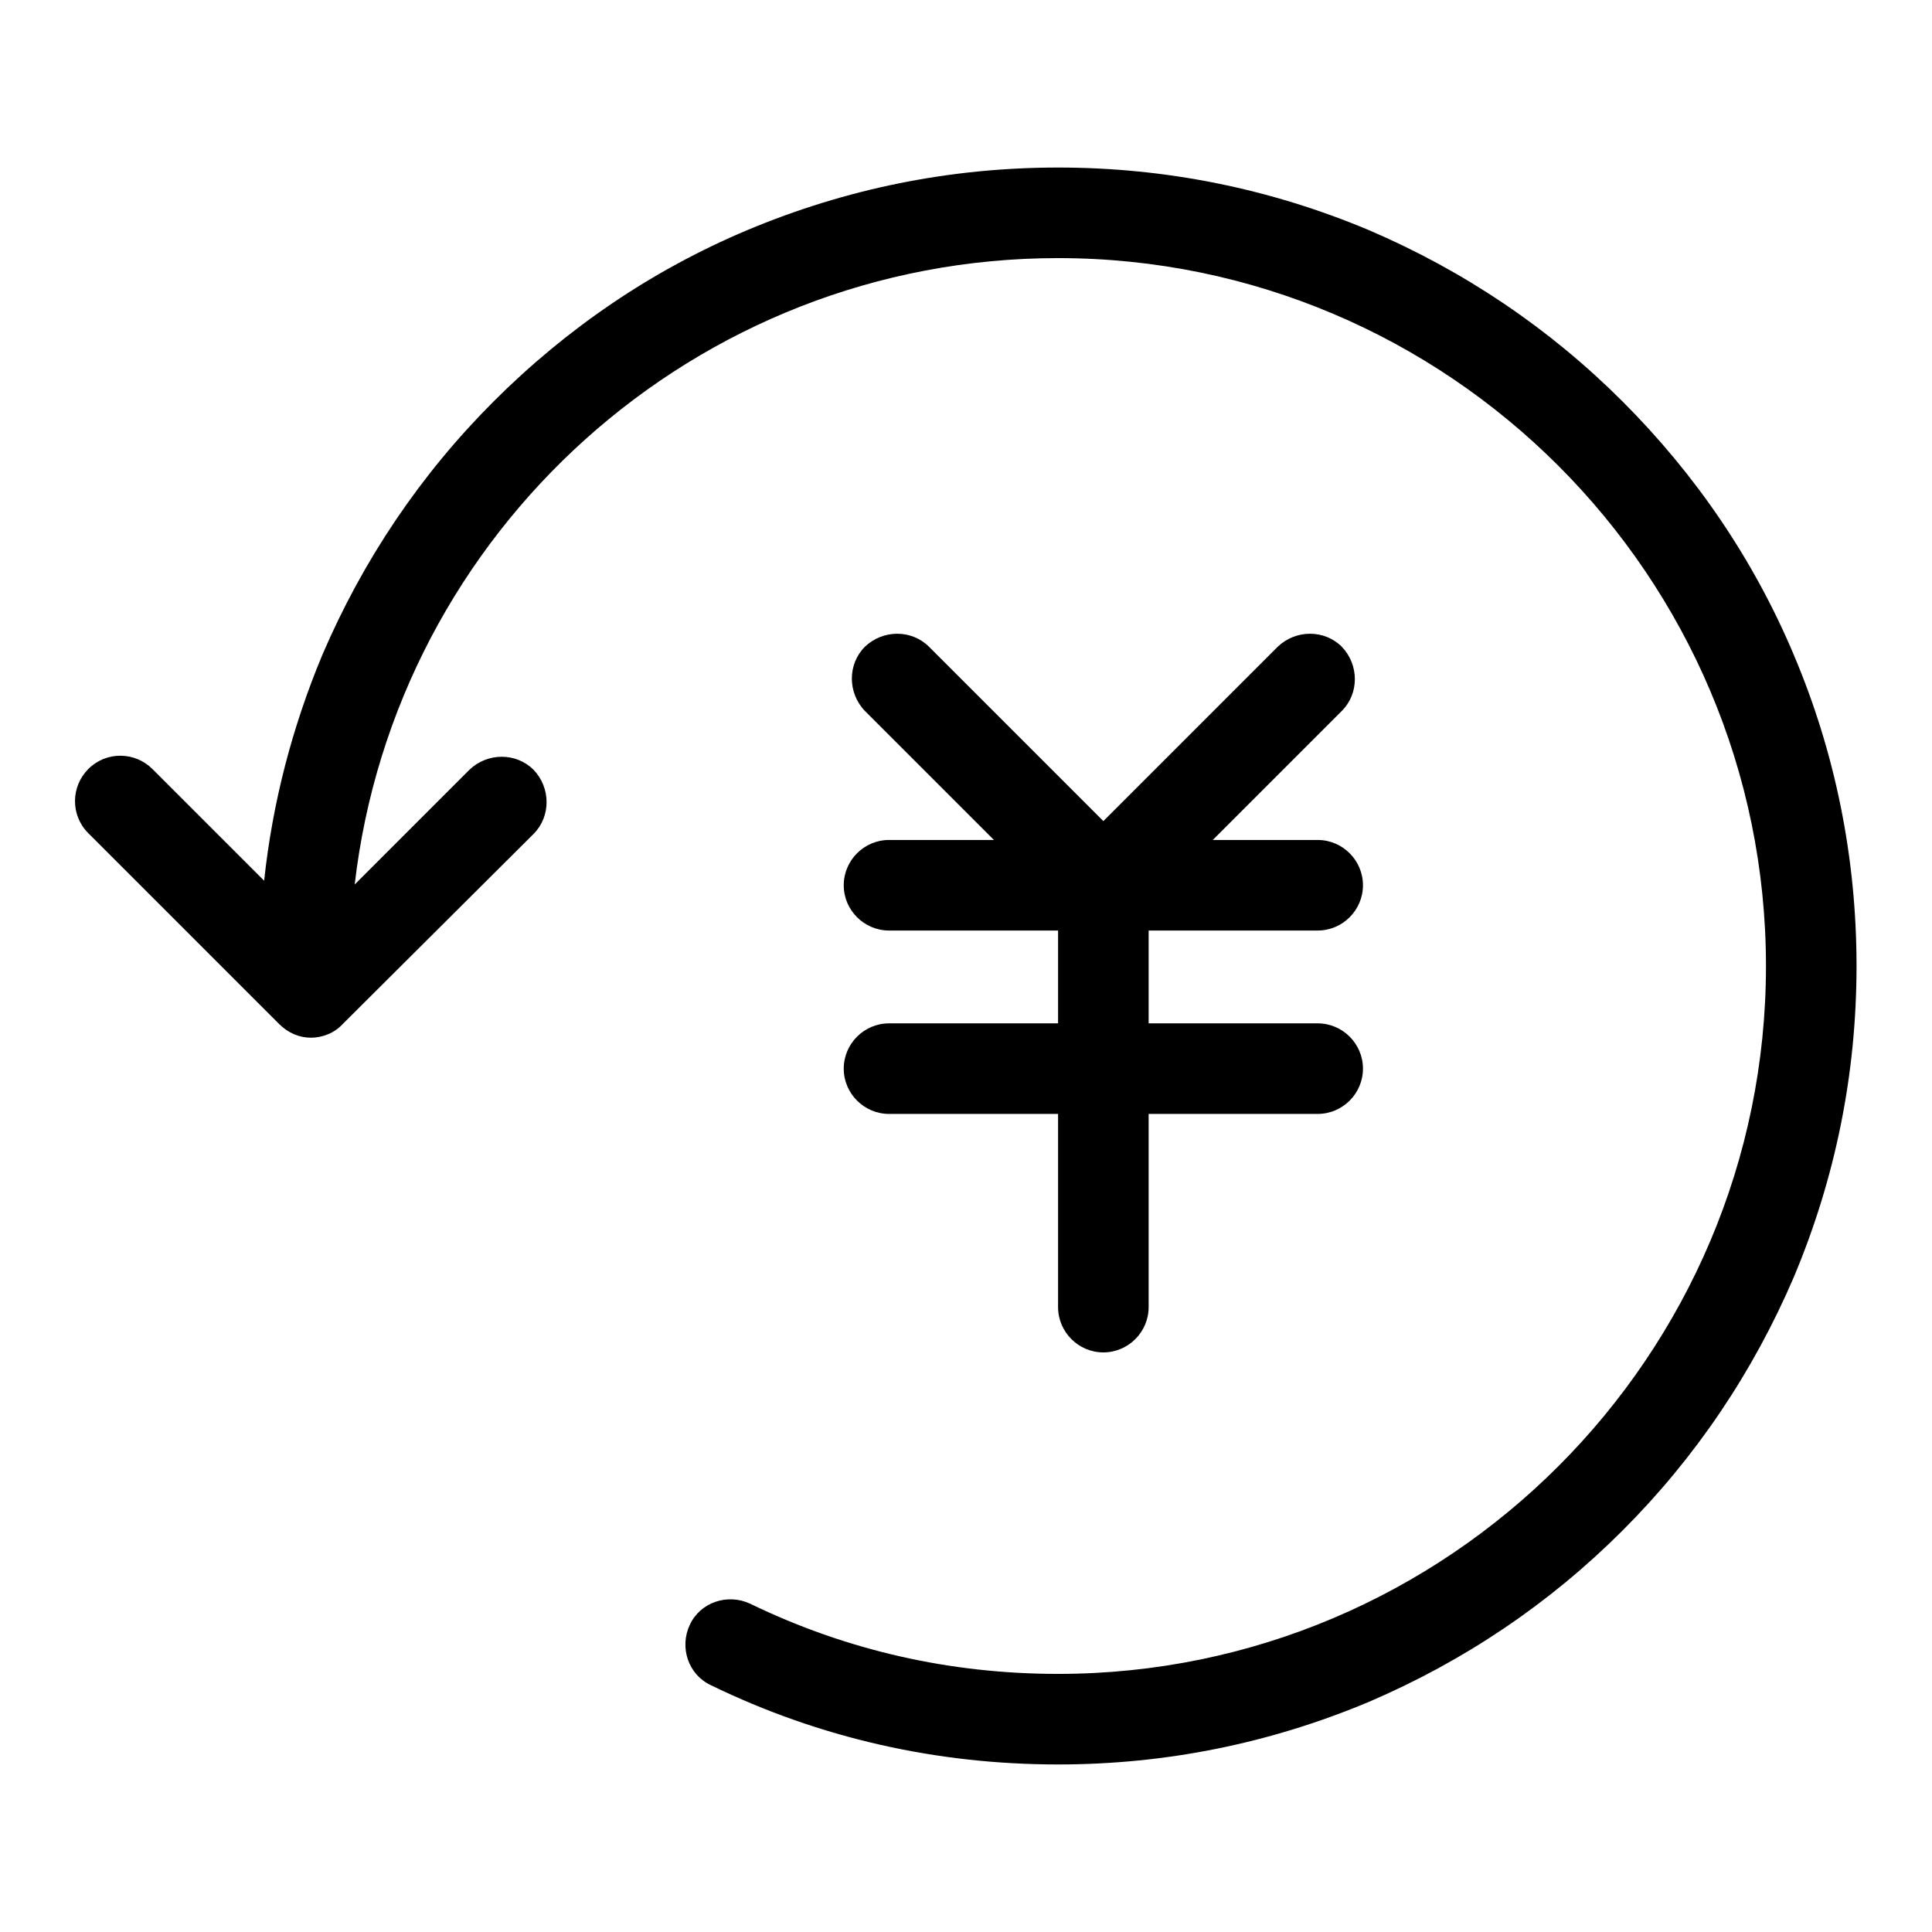
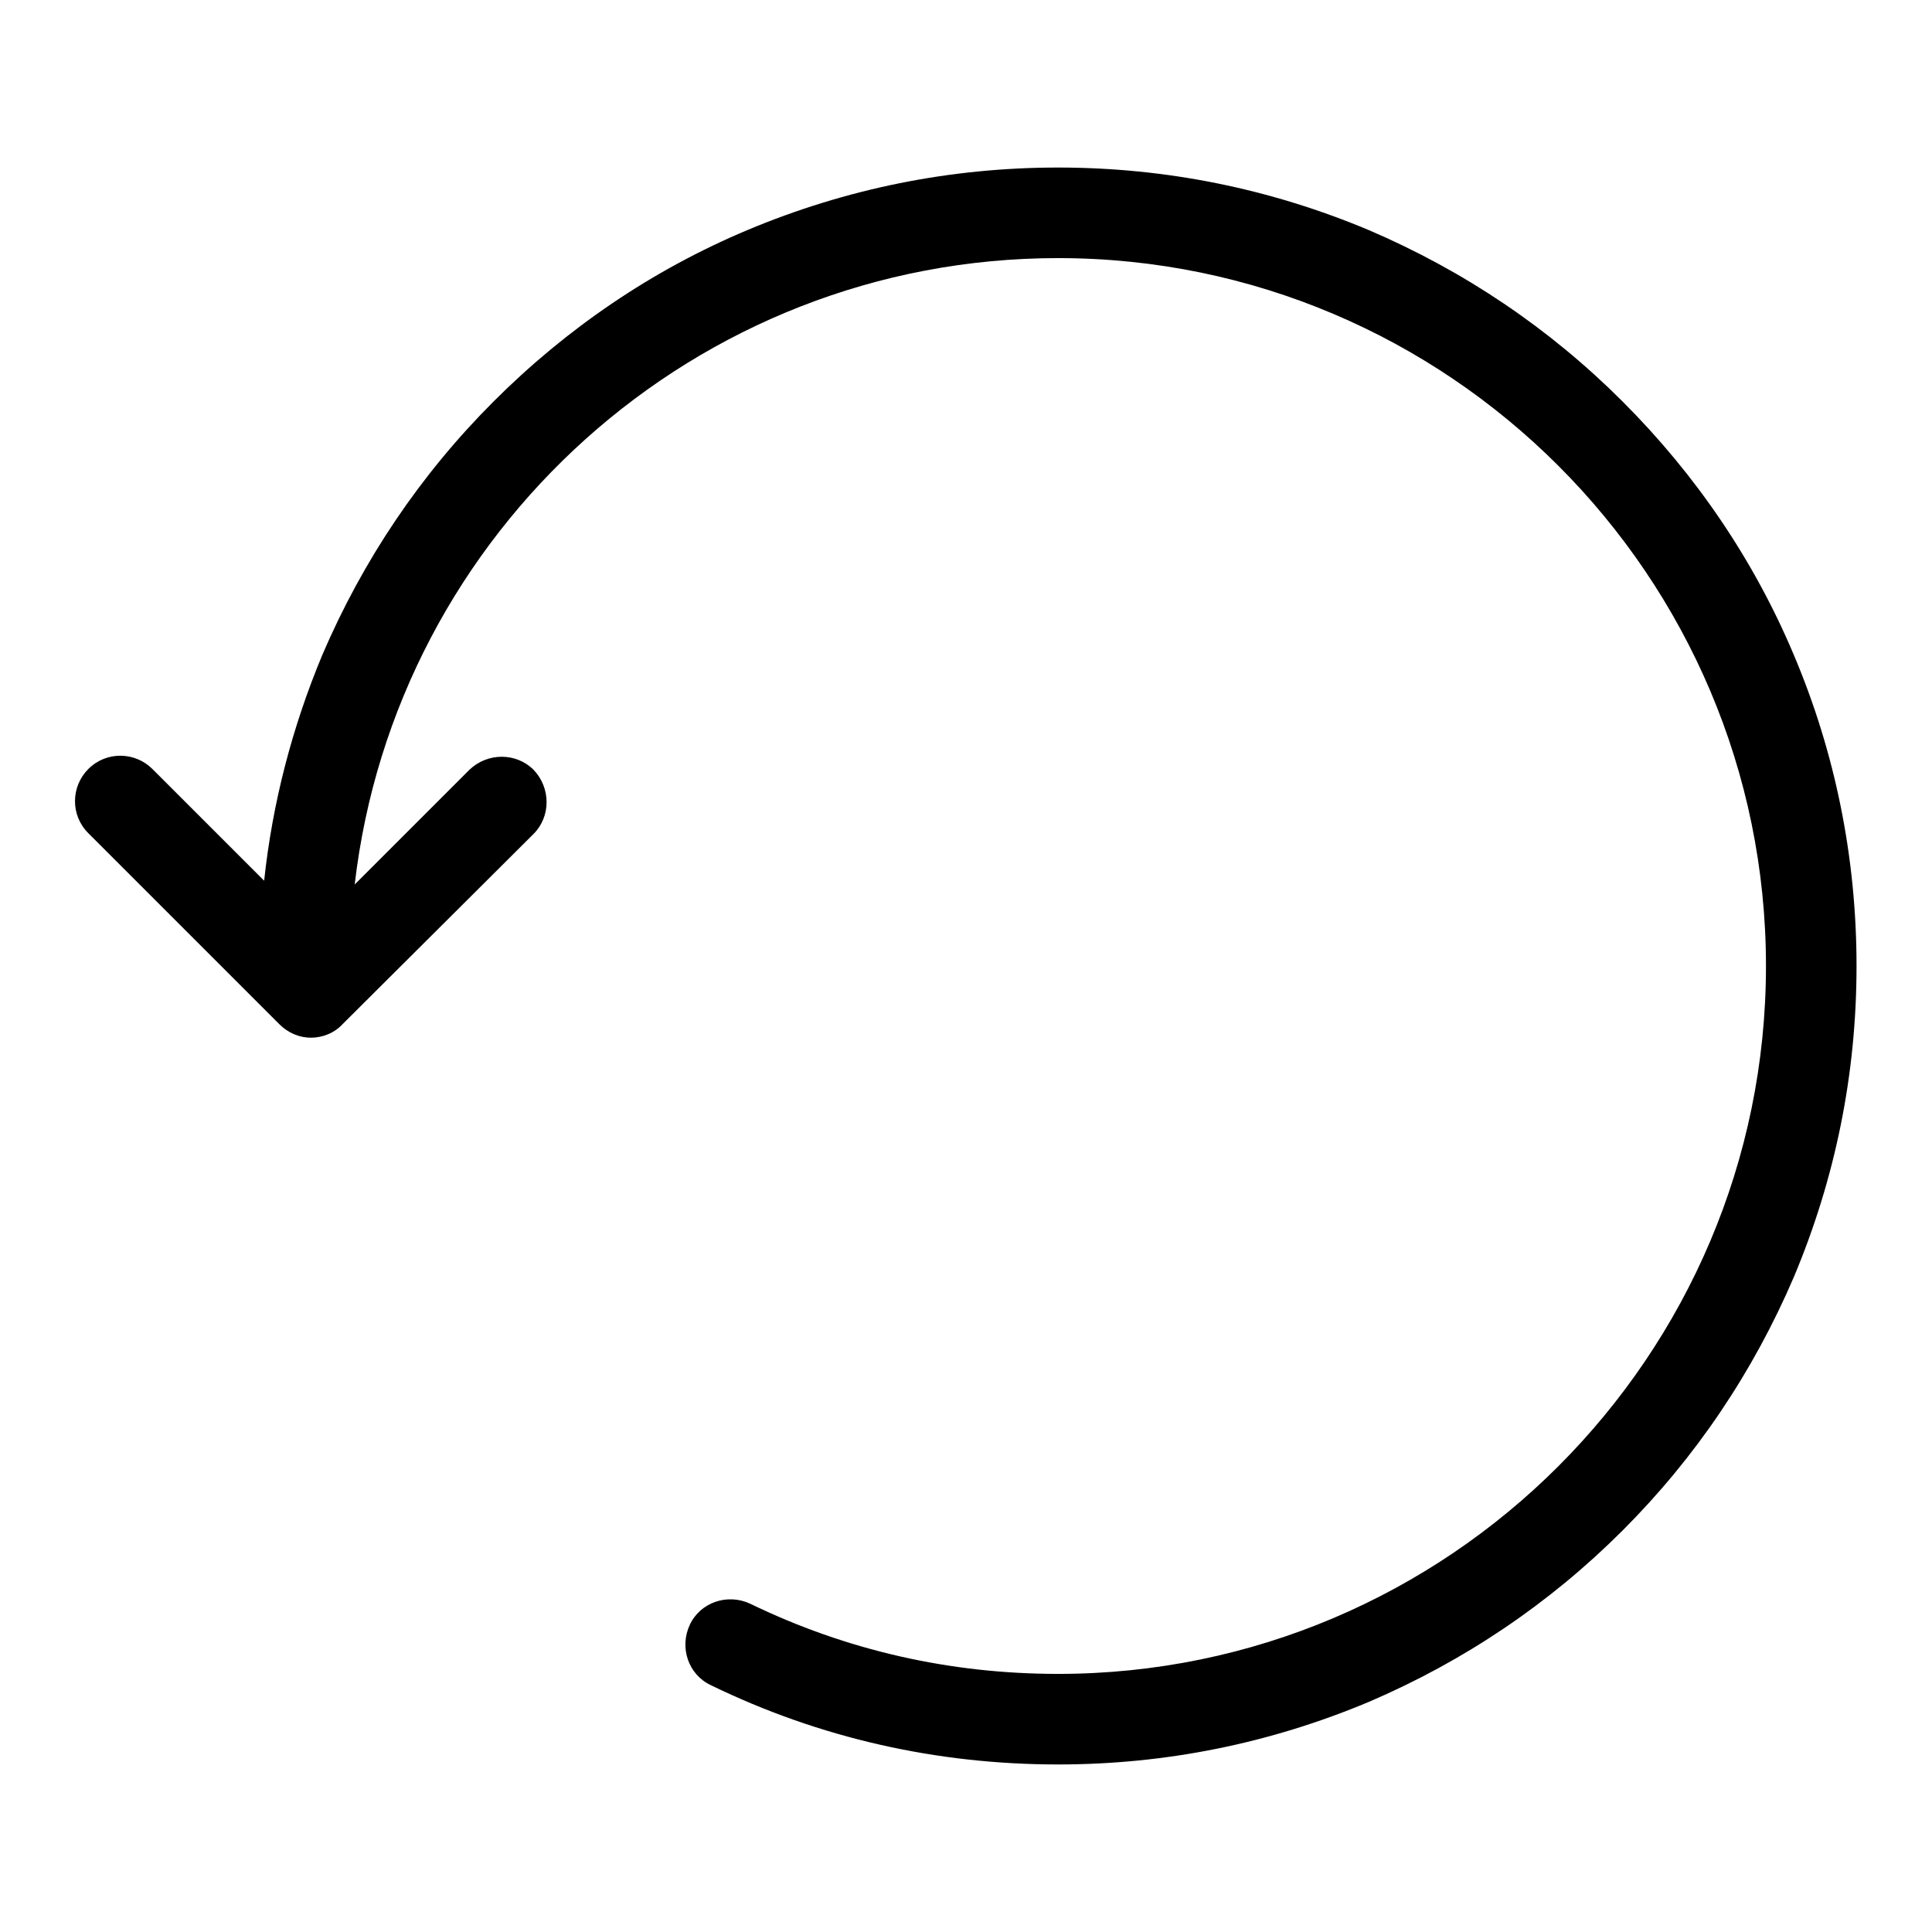
<svg xmlns="http://www.w3.org/2000/svg" version="1.1" x="0px" y="0px" viewBox="0 0 256 256" enable-background="new 0 0 256 256" xml:space="preserve">
  <g>
    <g>
-       <path fill="#000000" d="M117.8,135.6c-3.3,0-6,2.7-6,6c0,3.3,2.7,6,6,6h22.4v25.6c0,3.3,2.7,6,6,6c3.3,0,6-2.7,6-6v-25.6h22.4c3.3,0,6-2.7,6-6c0-3.3-2.7-6-6-6h-22.4v-12.3h22.4c3.3,0,6-2.7,6-6c0-3.3-2.7-6-6-6h-13.9l17.1-17.1c2.3-2.3,2.3-6.1,0-8.5c-2.3-2.3-6.1-2.3-8.5,0l-23.1,23.1l-23.1-23.1c-2.3-2.3-6.1-2.3-8.5,0c-2.3,2.3-2.3,6.1,0,8.5l17.1,17.1h-13.9c-3.3,0-6,2.7-6,6c0,3.3,2.7,6,6,6h22.4v12.3H117.8L117.8,135.6z" />
      <path fill="#000000" d="M237.7,86.8c-5.3-12.6-13-23.9-22.7-33.6c-9.7-9.7-21-17.3-33.6-22.7c-13.1-5.5-26.9-8.3-41.2-8.3S112.1,25,99,30.5c-12.6,5.3-23.9,13-33.6,22.7c-9.7,9.7-17.3,21-22.7,33.6c-4,9.6-6.6,19.6-7.7,29.9l-14.8-14.8c-2.3-2.3-6.1-2.4-8.5,0c-2.3,2.3-2.4,6.1,0,8.5L37,135.7c1.2,1.2,2.7,1.8,4.2,1.8c1.5,0,3.1-0.6,4.2-1.8l25.3-25.2c2.3-2.3,2.3-6.1,0-8.5c-2.3-2.3-6.1-2.3-8.5,0L47,117.2c5.4-46.7,45.1-83,93.2-83c51.7,0,93.8,42.1,93.8,93.8c0,51.7-42.1,93.8-93.8,93.8c-14.3,0-28-3.1-40.8-9.3c-3-1.4-6.6-0.2-8,2.8c-1.4,3-0.2,6.6,2.8,8c14.4,7,29.9,10.5,46,10.5c14.3,0,28.1-2.8,41.2-8.3c12.6-5.4,23.9-13,33.6-22.7c9.7-9.7,17.3-21,22.7-33.6c5.5-13.1,8.3-26.9,8.3-41.2C246,113.7,243.2,99.8,237.7,86.8L237.7,86.8z" />
    </g>
  </g>
</svg>